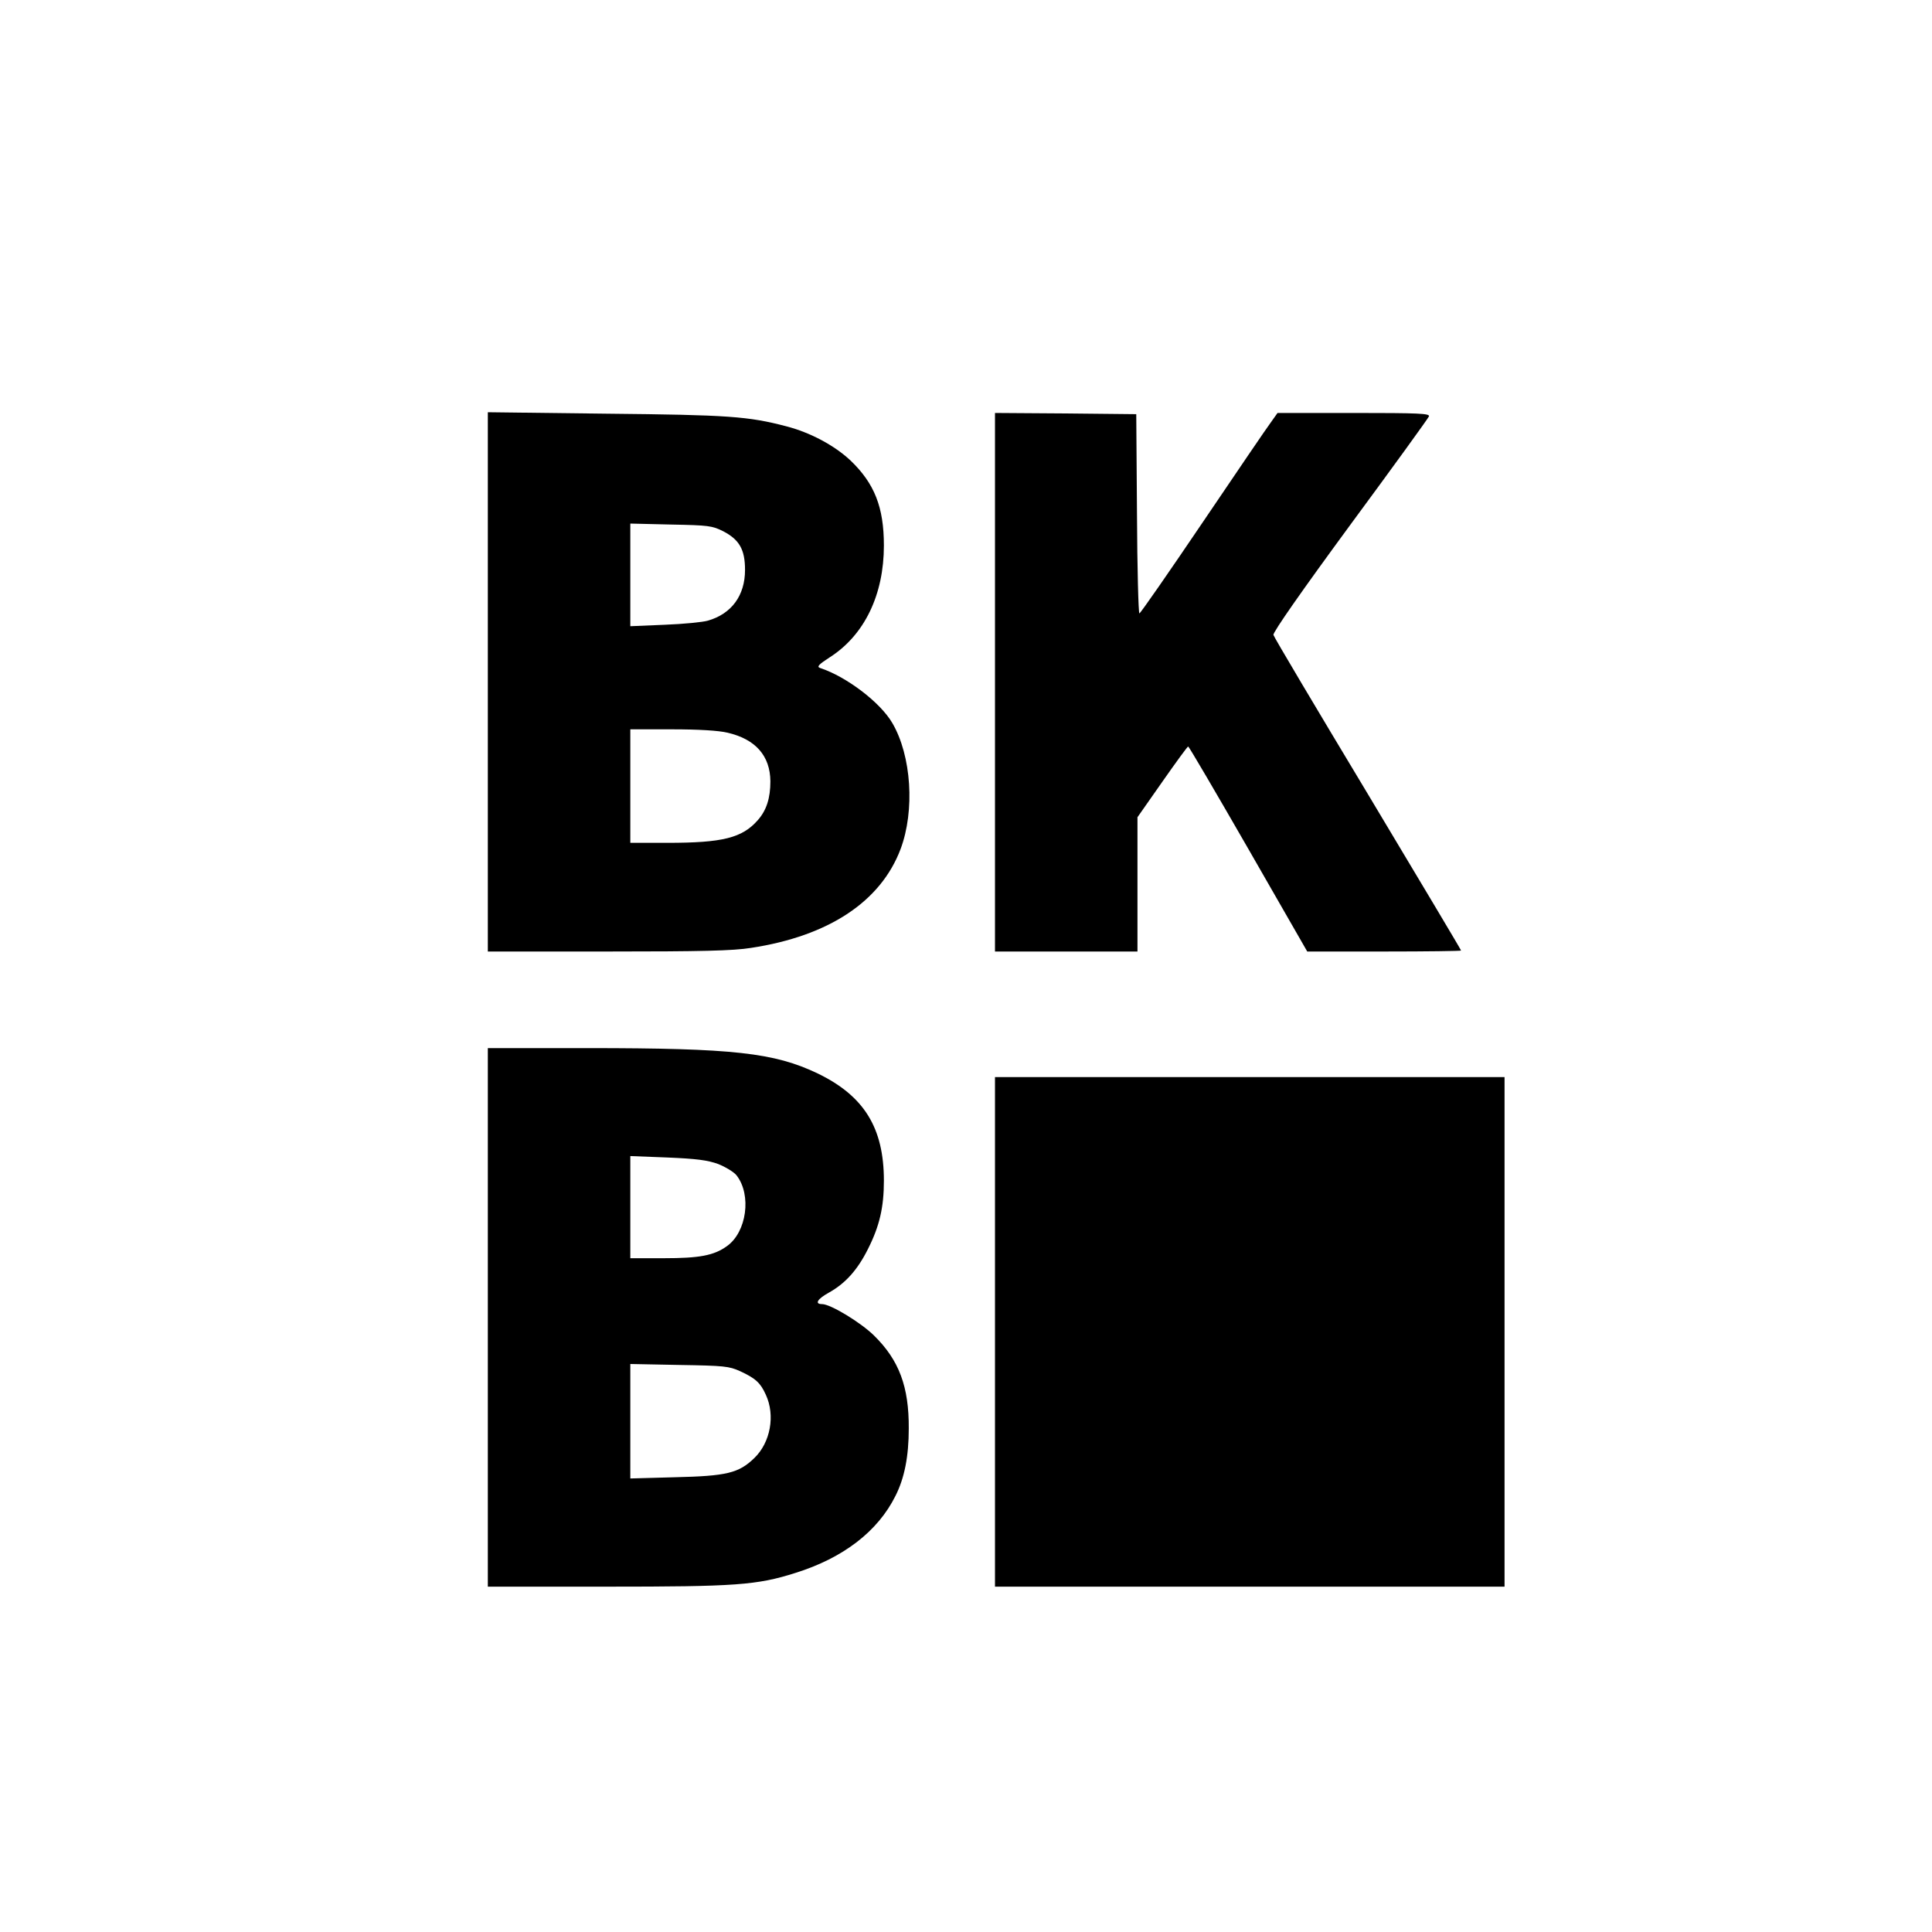
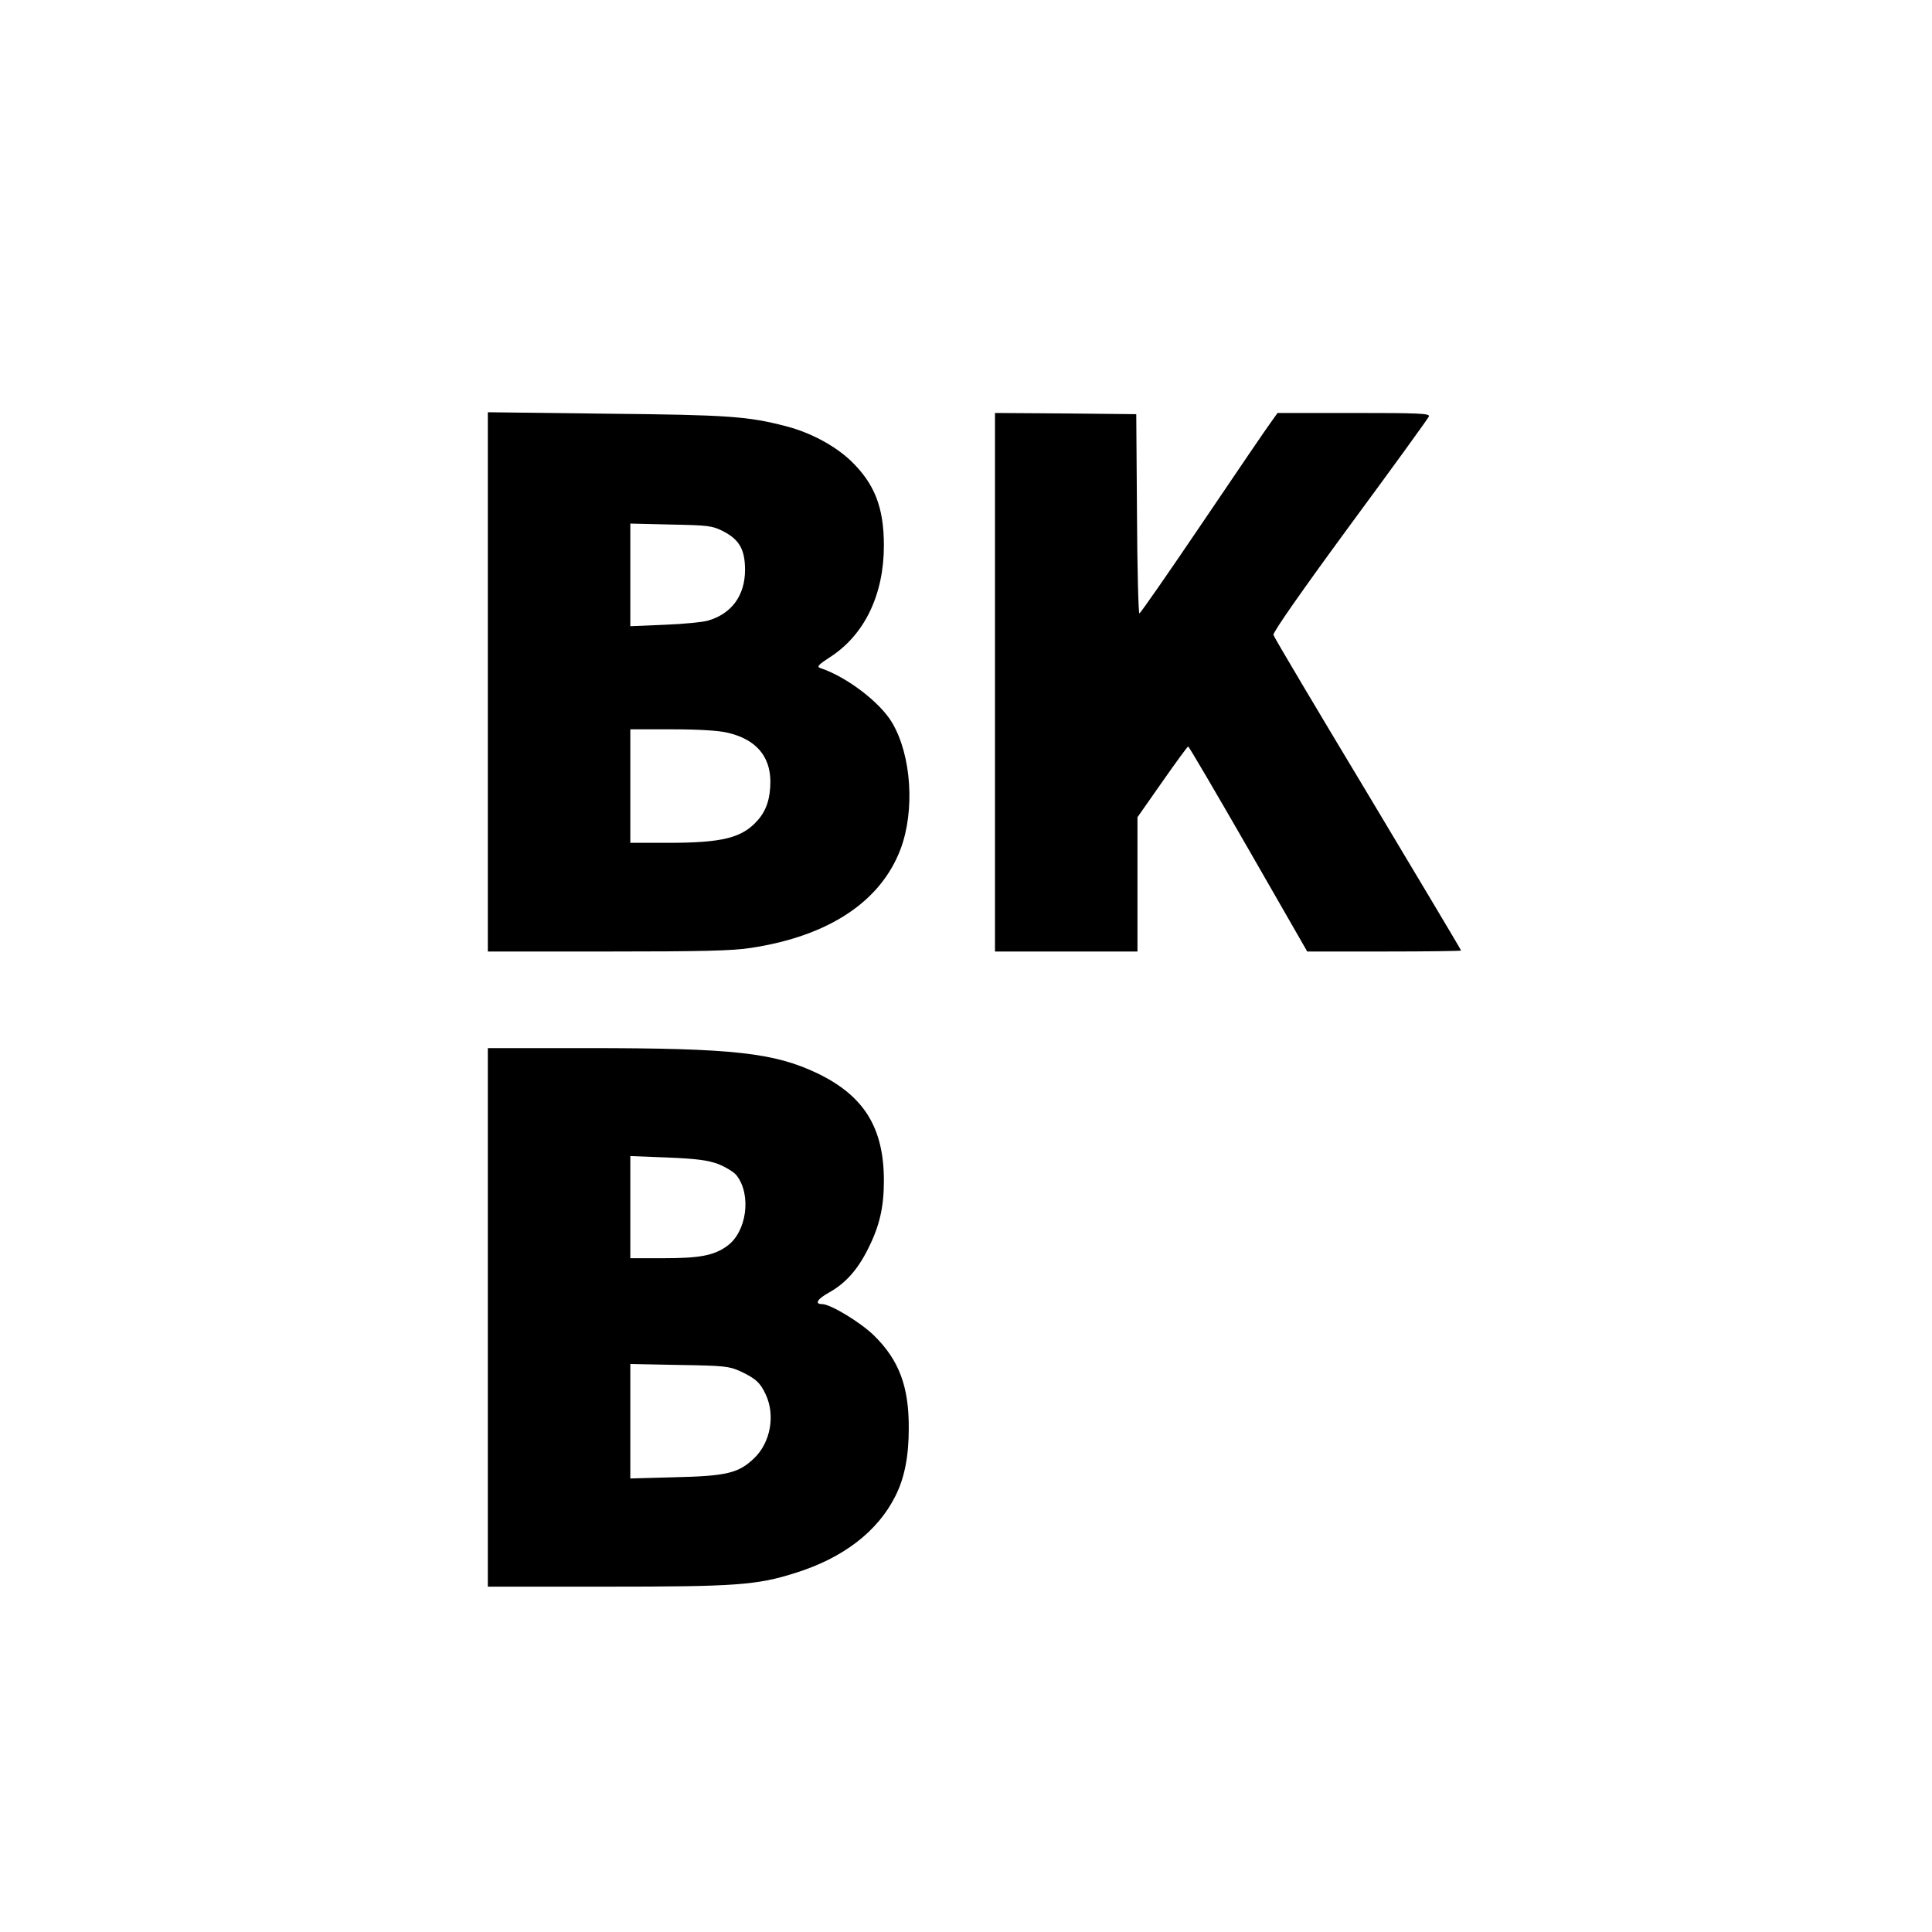
<svg xmlns="http://www.w3.org/2000/svg" version="1.0" width="800pt" height="800pt" viewBox="0 0 800 800" preserveAspectRatio="xMidYMid meet">
  <g transform="translate(0,800) scale(0.1,-0.1)" fill="#000000" stroke="none">
    <path d="M2020 5176 l0 -1116 498 0 c385 0 518 3 592 15 322 49 537 192 619 409 60 160 45 387 -34 522 -50 86 -190 192 -299 228 -15 5 -7 14 41 45 143 92 223 259 223 462 0 159 -39 257 -138 352 -66 62 -166 116 -267 142 -157 41 -238 47 -742 52 l-493 6 0 -1117z m975 624 c67 -35 90 -76 90 -160 0 -106 -56 -182 -154 -210 -20 -6 -100 -14 -178 -17 l-143 -6 0 212 0 213 168 -4 c157 -3 171 -5 217 -28z m18 -834 c116 -27 176 -96 177 -201 0 -70 -16 -120 -52 -161 -65 -74 -146 -94 -375 -94 l-153 0 0 235 0 235 173 0 c109 0 193 -5 230 -14z" />
    <path d="M4120 5175 l0 -1115 295 0 295 0 0 278 0 278 103 147 c56 80 104 146 107 146 3 0 115 -191 249 -424 l244 -425 318 0 c176 0 319 2 319 4 0 3 -174 294 -386 648 -213 354 -389 650 -391 659 -3 10 118 183 317 454 177 240 324 443 327 451 4 12 -42 14 -311 14 l-316 0 -27 -38 c-16 -21 -143 -208 -283 -415 -140 -207 -258 -377 -262 -377 -4 0 -9 186 -10 413 l-3 412 -292 3 -293 2 0 -1115z" />
    <path d="M2020 2545 l0 -1115 491 0 c535 0 623 6 783 57 198 62 341 172 414 319 37 73 55 163 55 279 1 173 -40 283 -144 385 -55 54 -180 130 -215 130 -32 0 -20 21 29 48 68 38 118 94 161 180 48 95 66 173 66 283 0 219 -82 351 -274 444 -180 86 -349 105 -952 105 l-414 0 0 -1115z m954 635 c30 -12 65 -33 76 -47 63 -81 42 -235 -40 -293 -54 -39 -114 -50 -262 -50 l-138 0 0 212 0 211 154 -6 c120 -5 166 -11 210 -27z m91 -858 c63 -29 84 -48 106 -97 40 -86 19 -198 -47 -262 -65 -63 -114 -75 -331 -80 l-183 -5 0 237 0 237 203 -4 c185 -3 206 -5 252 -26z" />
-     <path d="M4120 2485 l0 -1055 1055 0 1055 0 0 1055 0 1055 -1055 0 -1055 0 0 -1055z" />
  </g>
</svg>